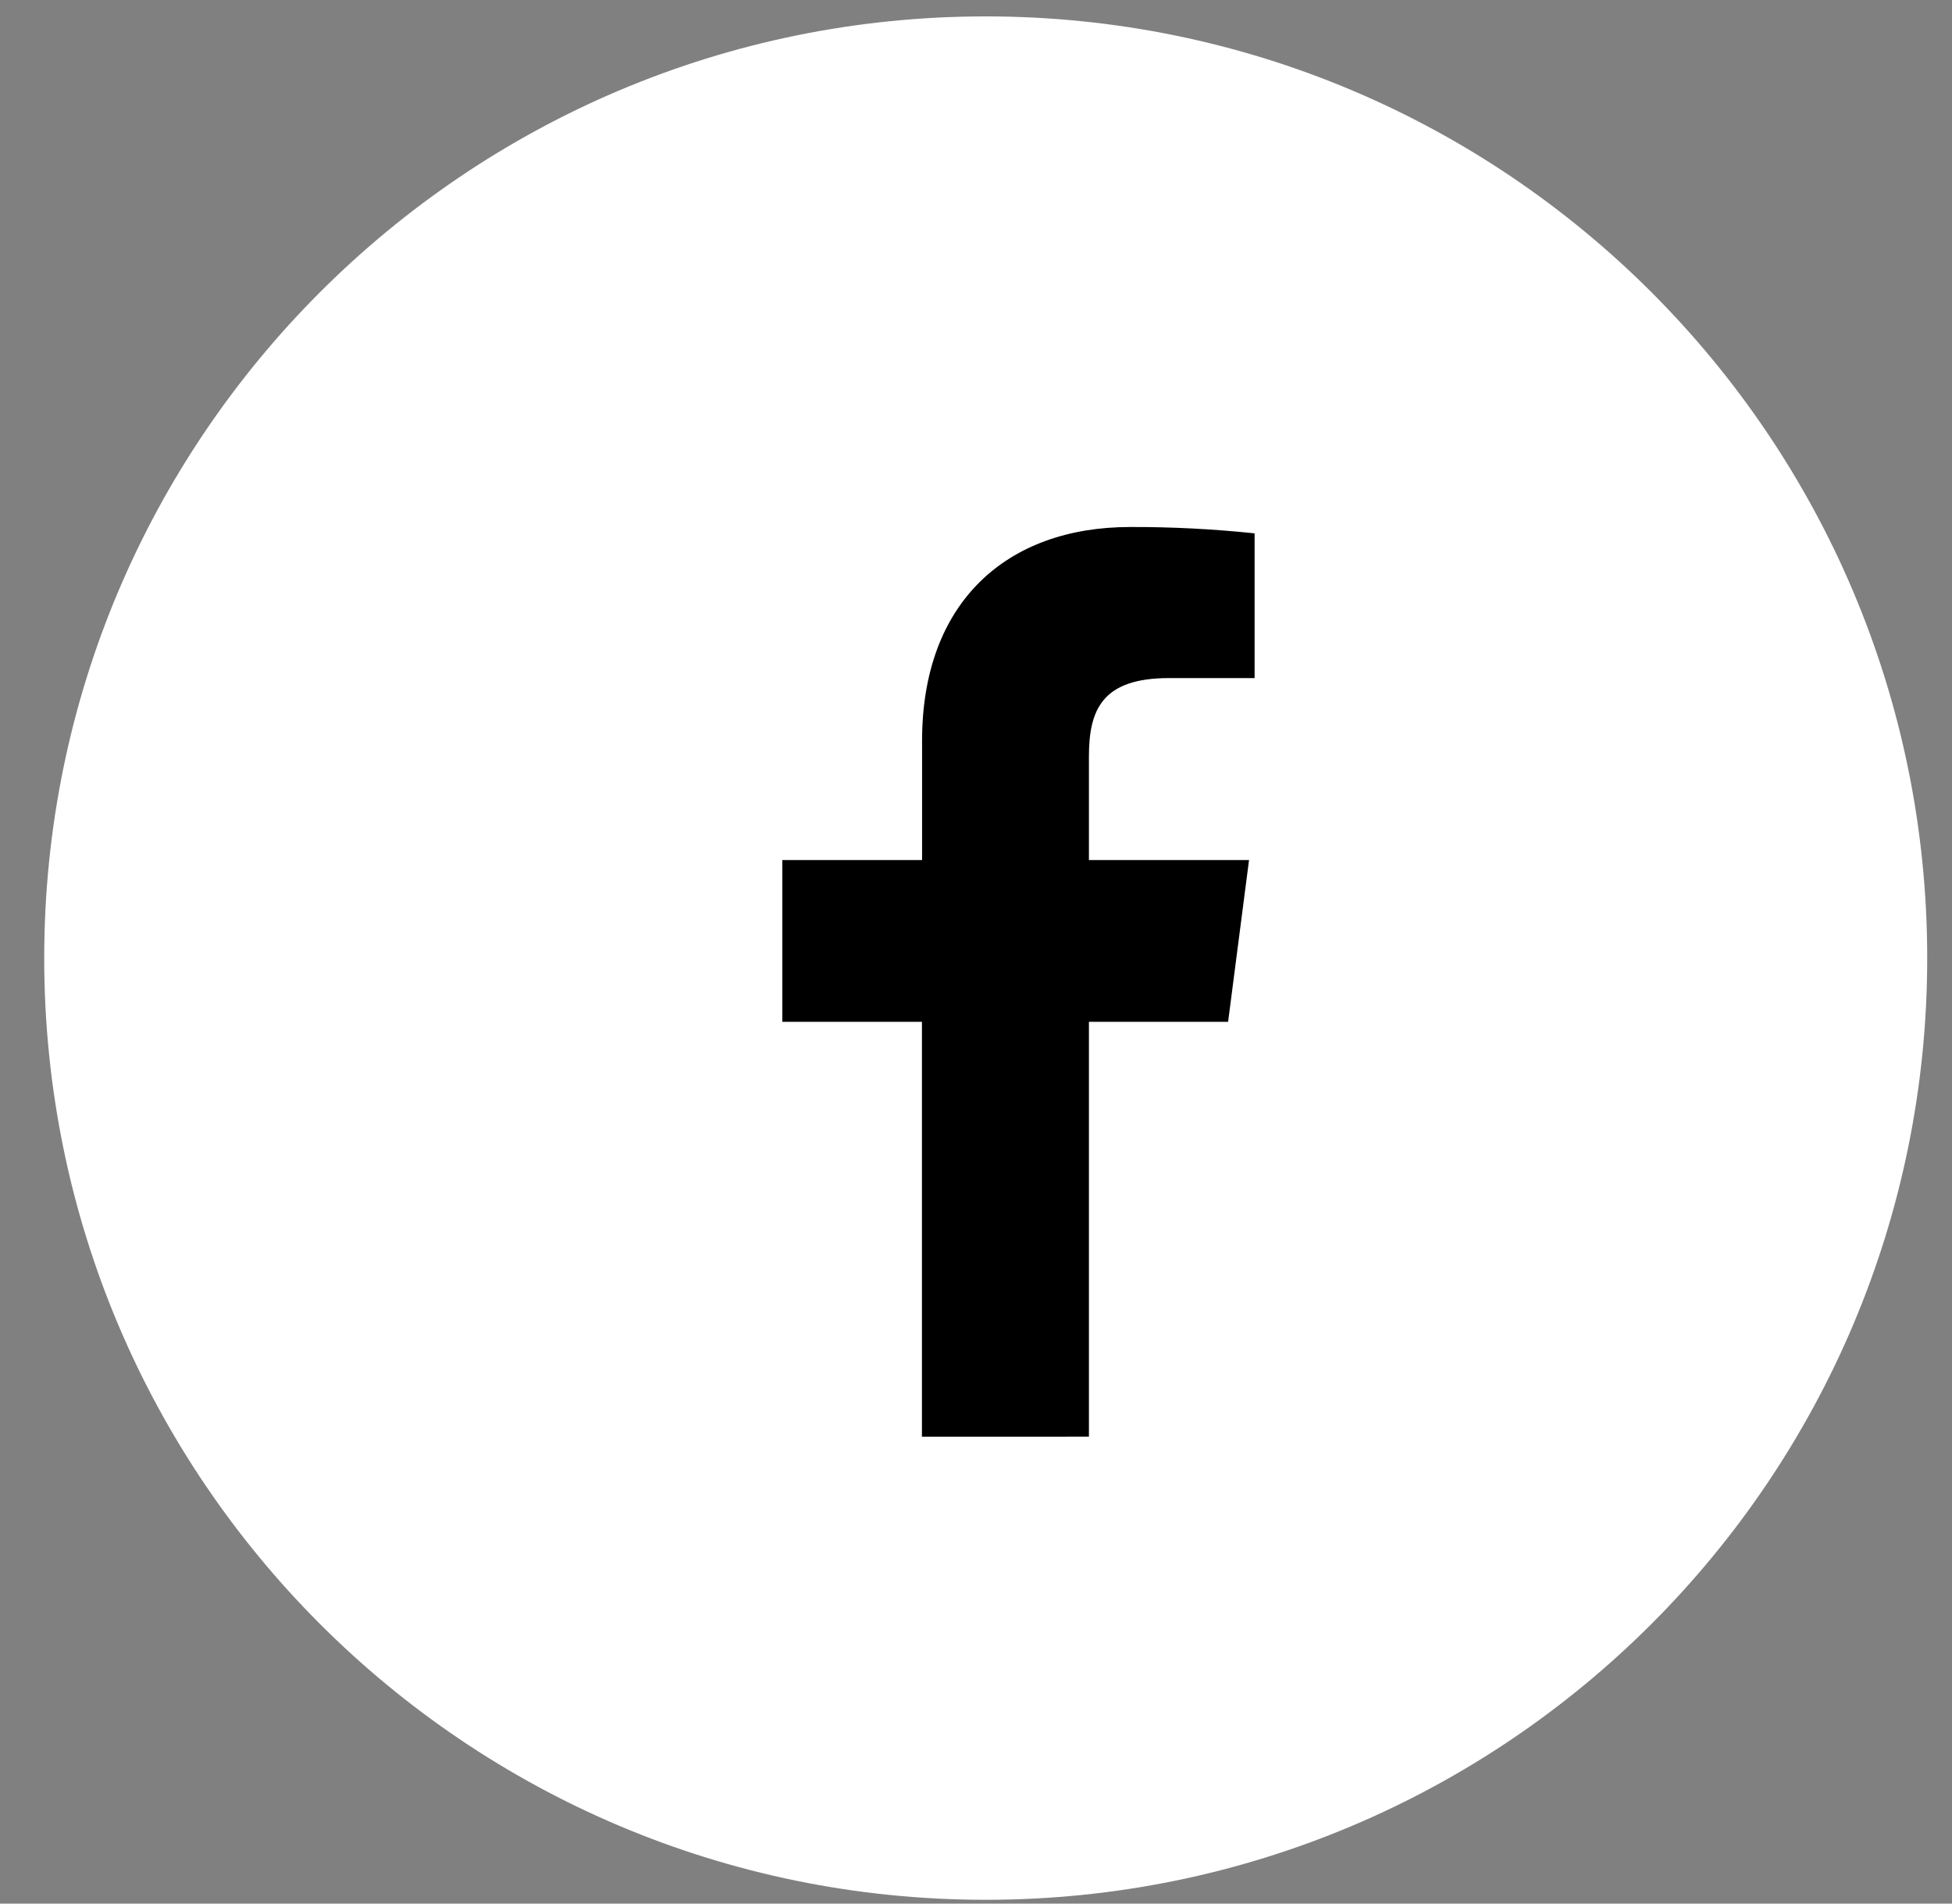
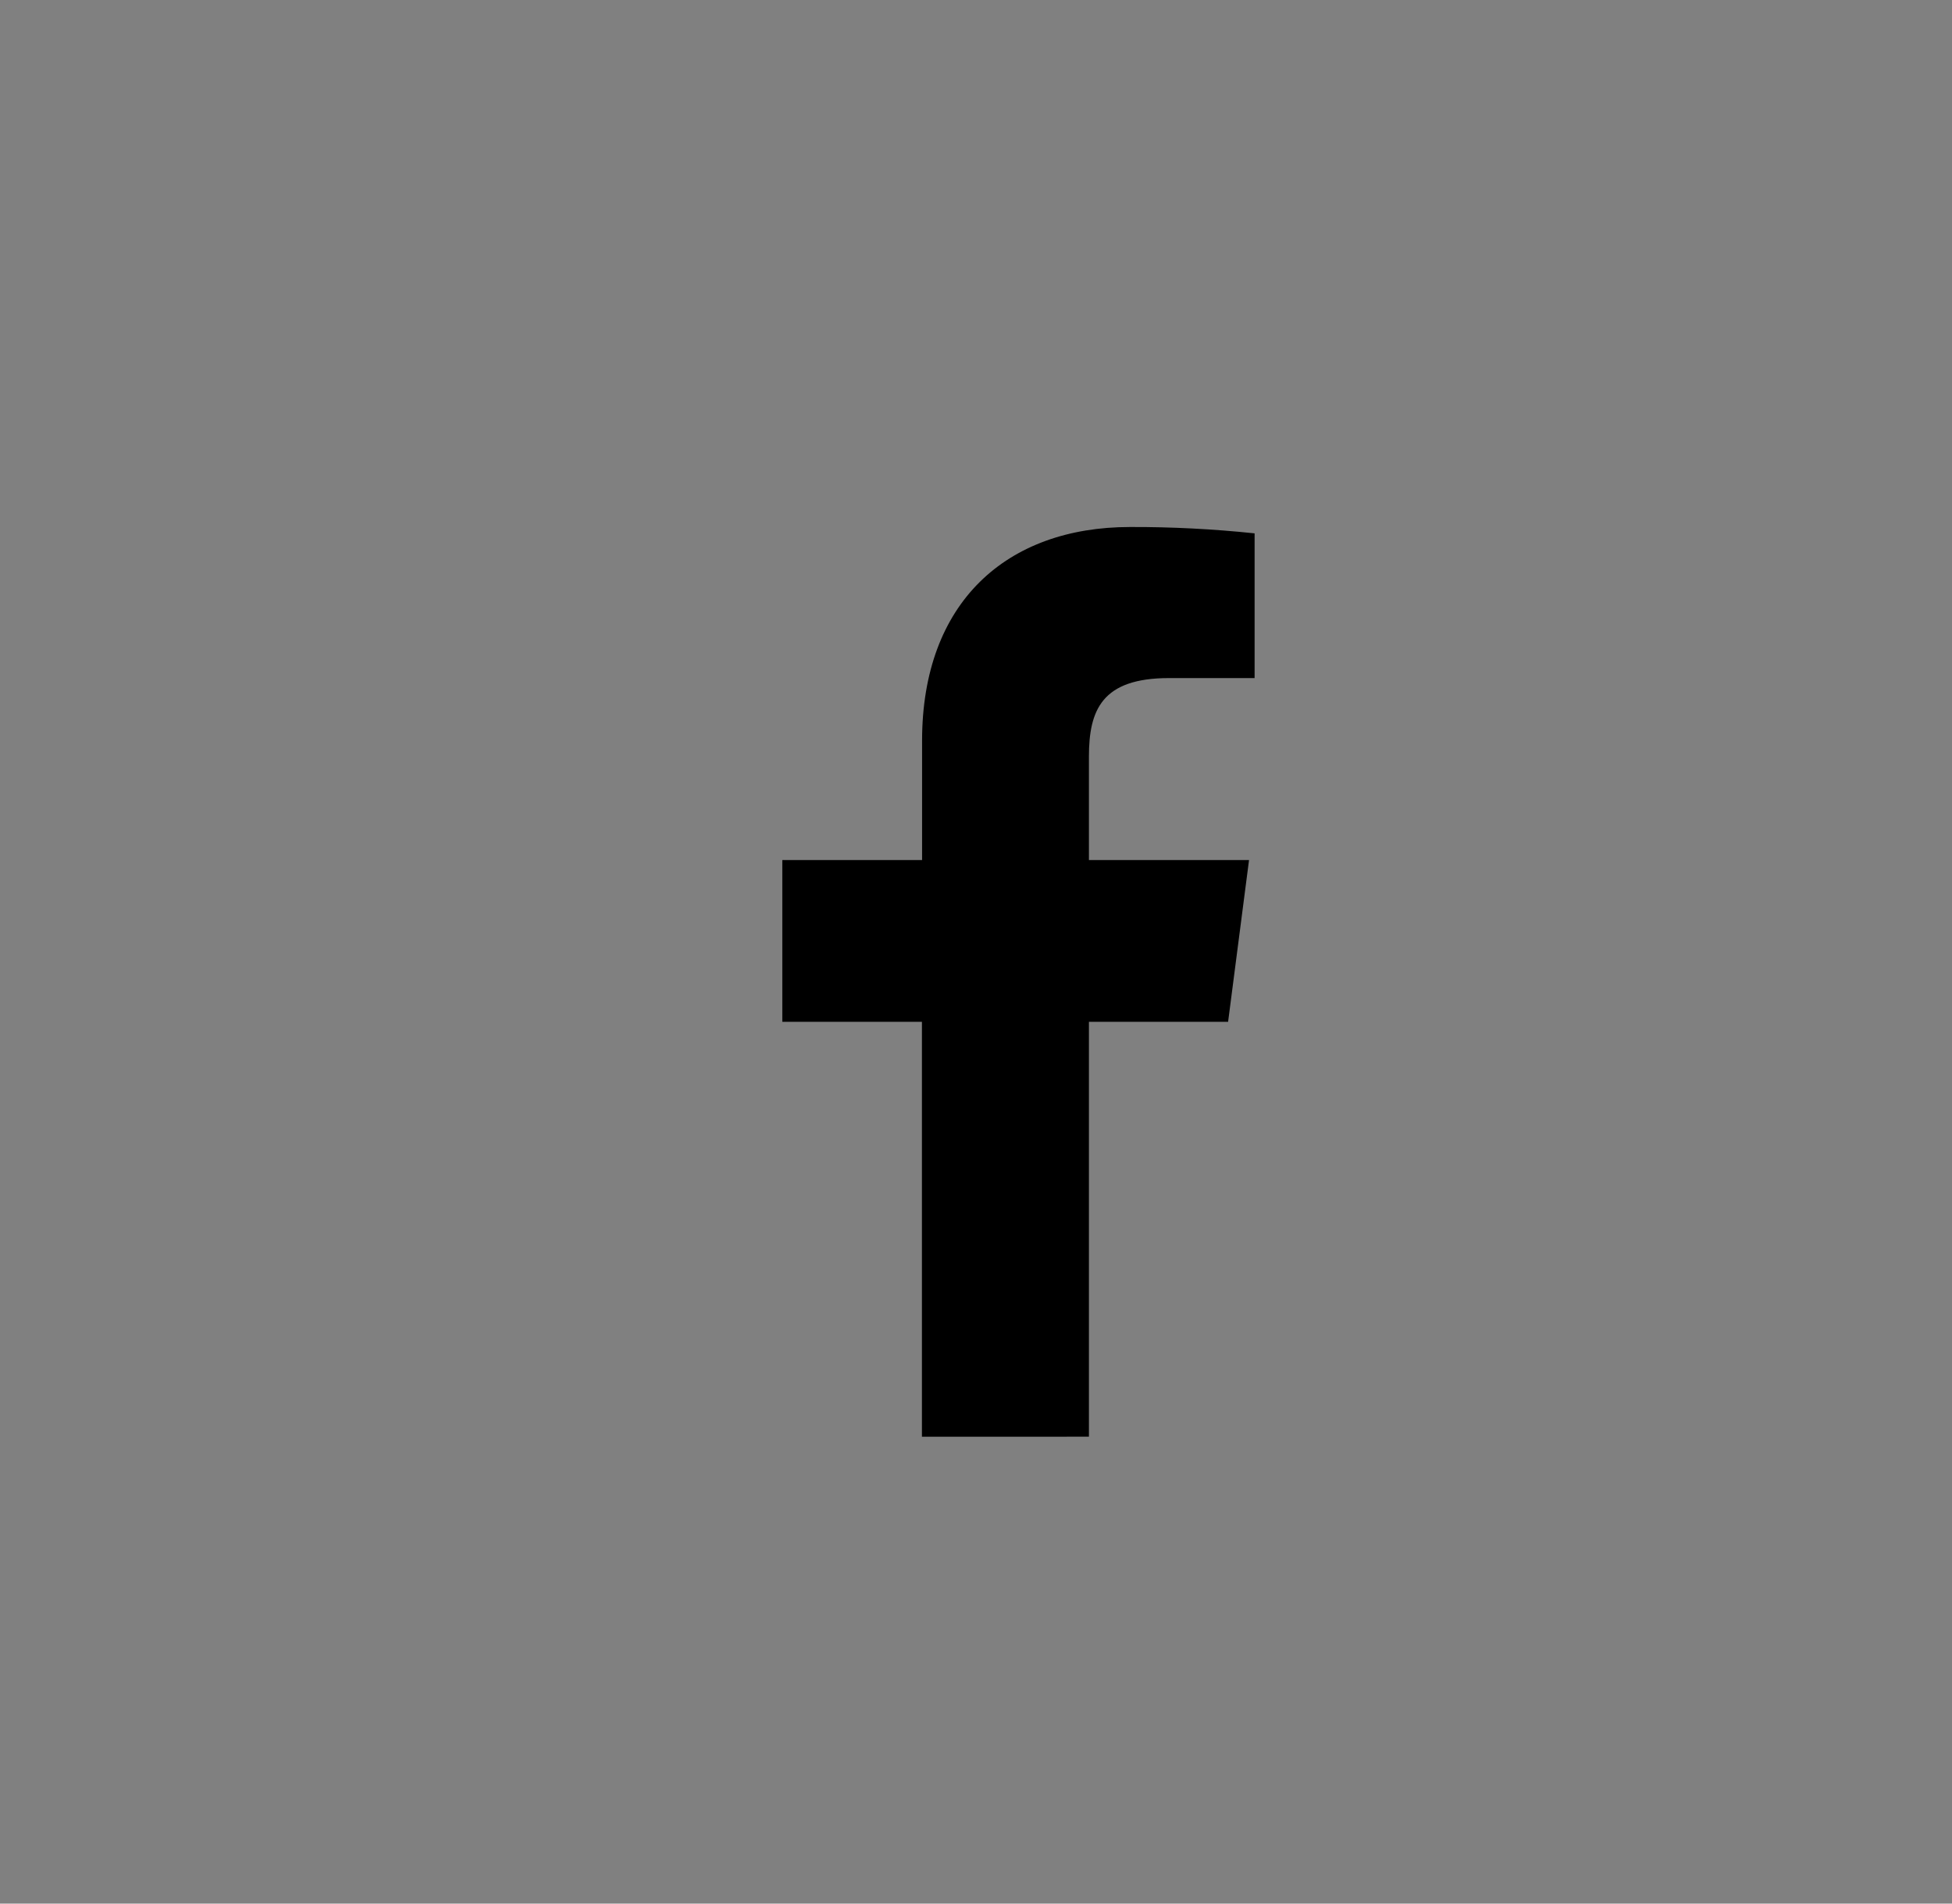
<svg xmlns="http://www.w3.org/2000/svg" width="40" height="39" viewBox="0 0 40 39" fill="none">
  <rect x="0" y="0" width="40" height="39" fill="#808080" stroke="none" />
-   <path d="M20.199 38.922C30.854 38.922 39.492 30.284 39.492 19.629C39.492 8.974 30.854 0.336 20.199 0.336C9.544 0.336 0.906 8.974 0.906 19.629C0.906 30.284 9.544 38.922 20.199 38.922Z" fill="white" />
  <path d="M22.314 29.434V20.934H25.166L25.595 17.62H22.314V15.504C22.314 14.545 22.579 13.892 23.956 13.892H25.709V10.927C24.861 10.838 24.009 10.794 23.157 10.797C20.627 10.797 18.895 12.34 18.895 15.176V17.62H16.031V20.934H18.892V29.435L22.314 29.434Z" fill="black" />
</svg>